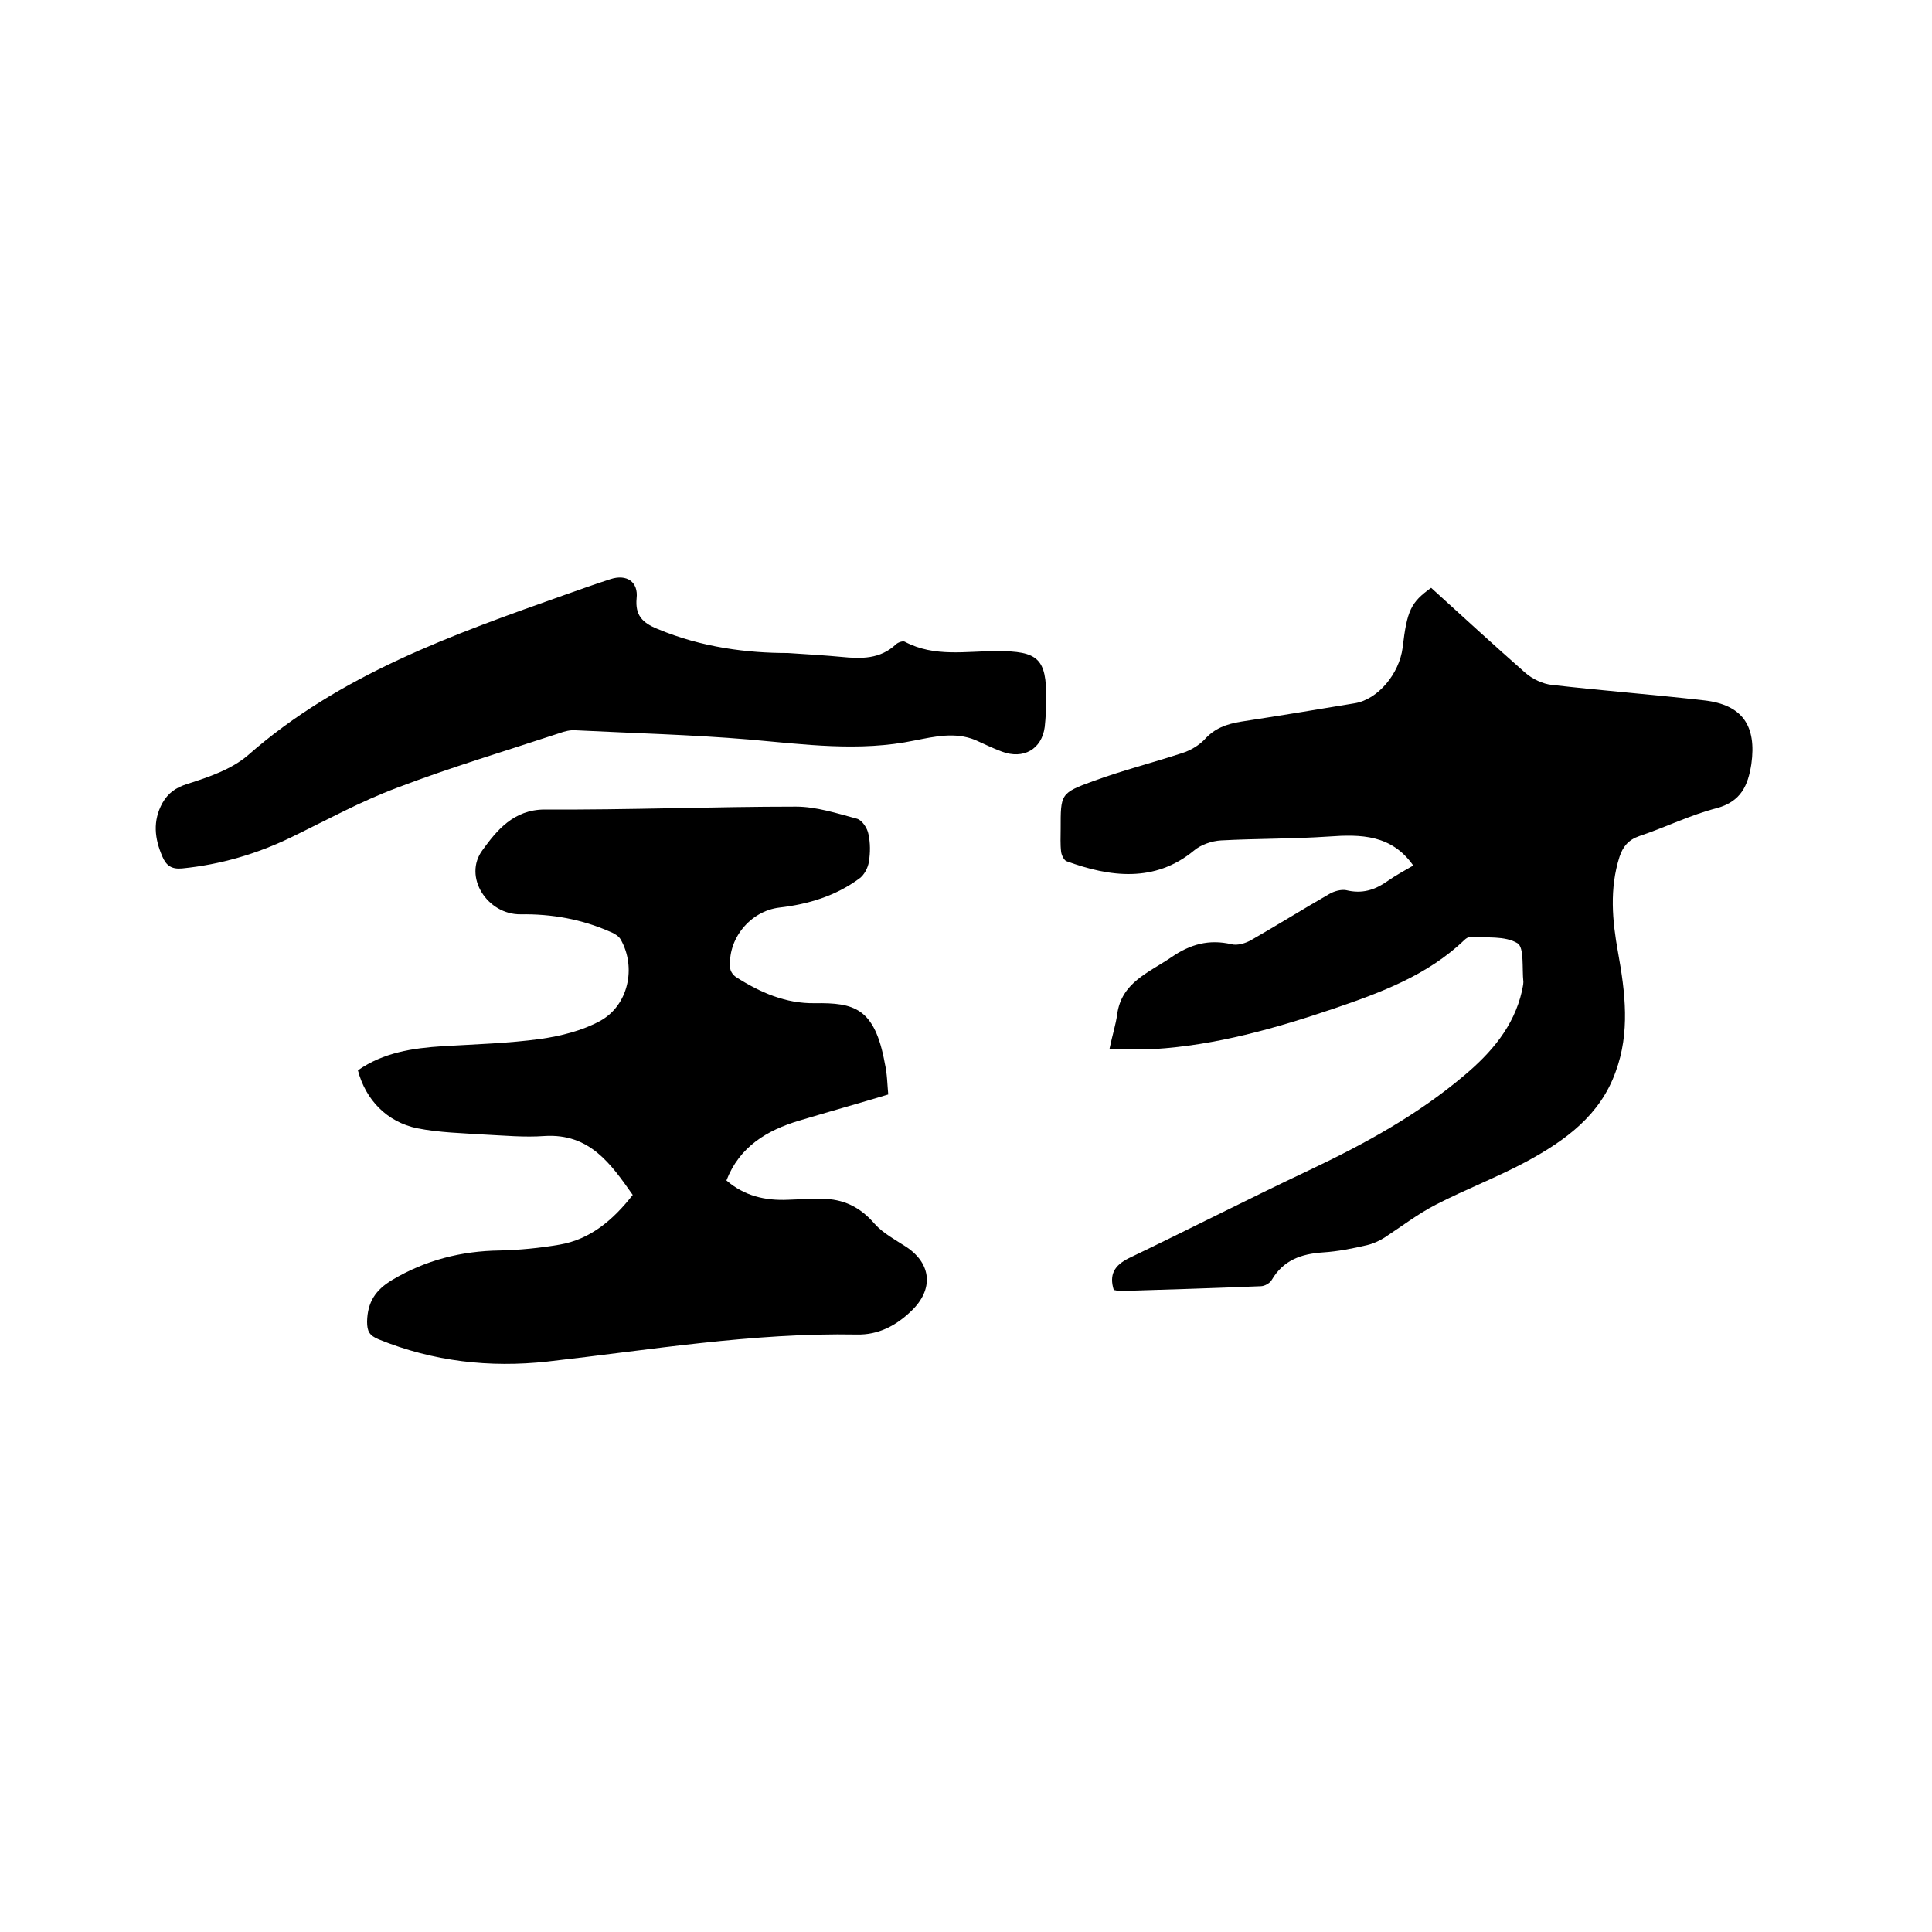
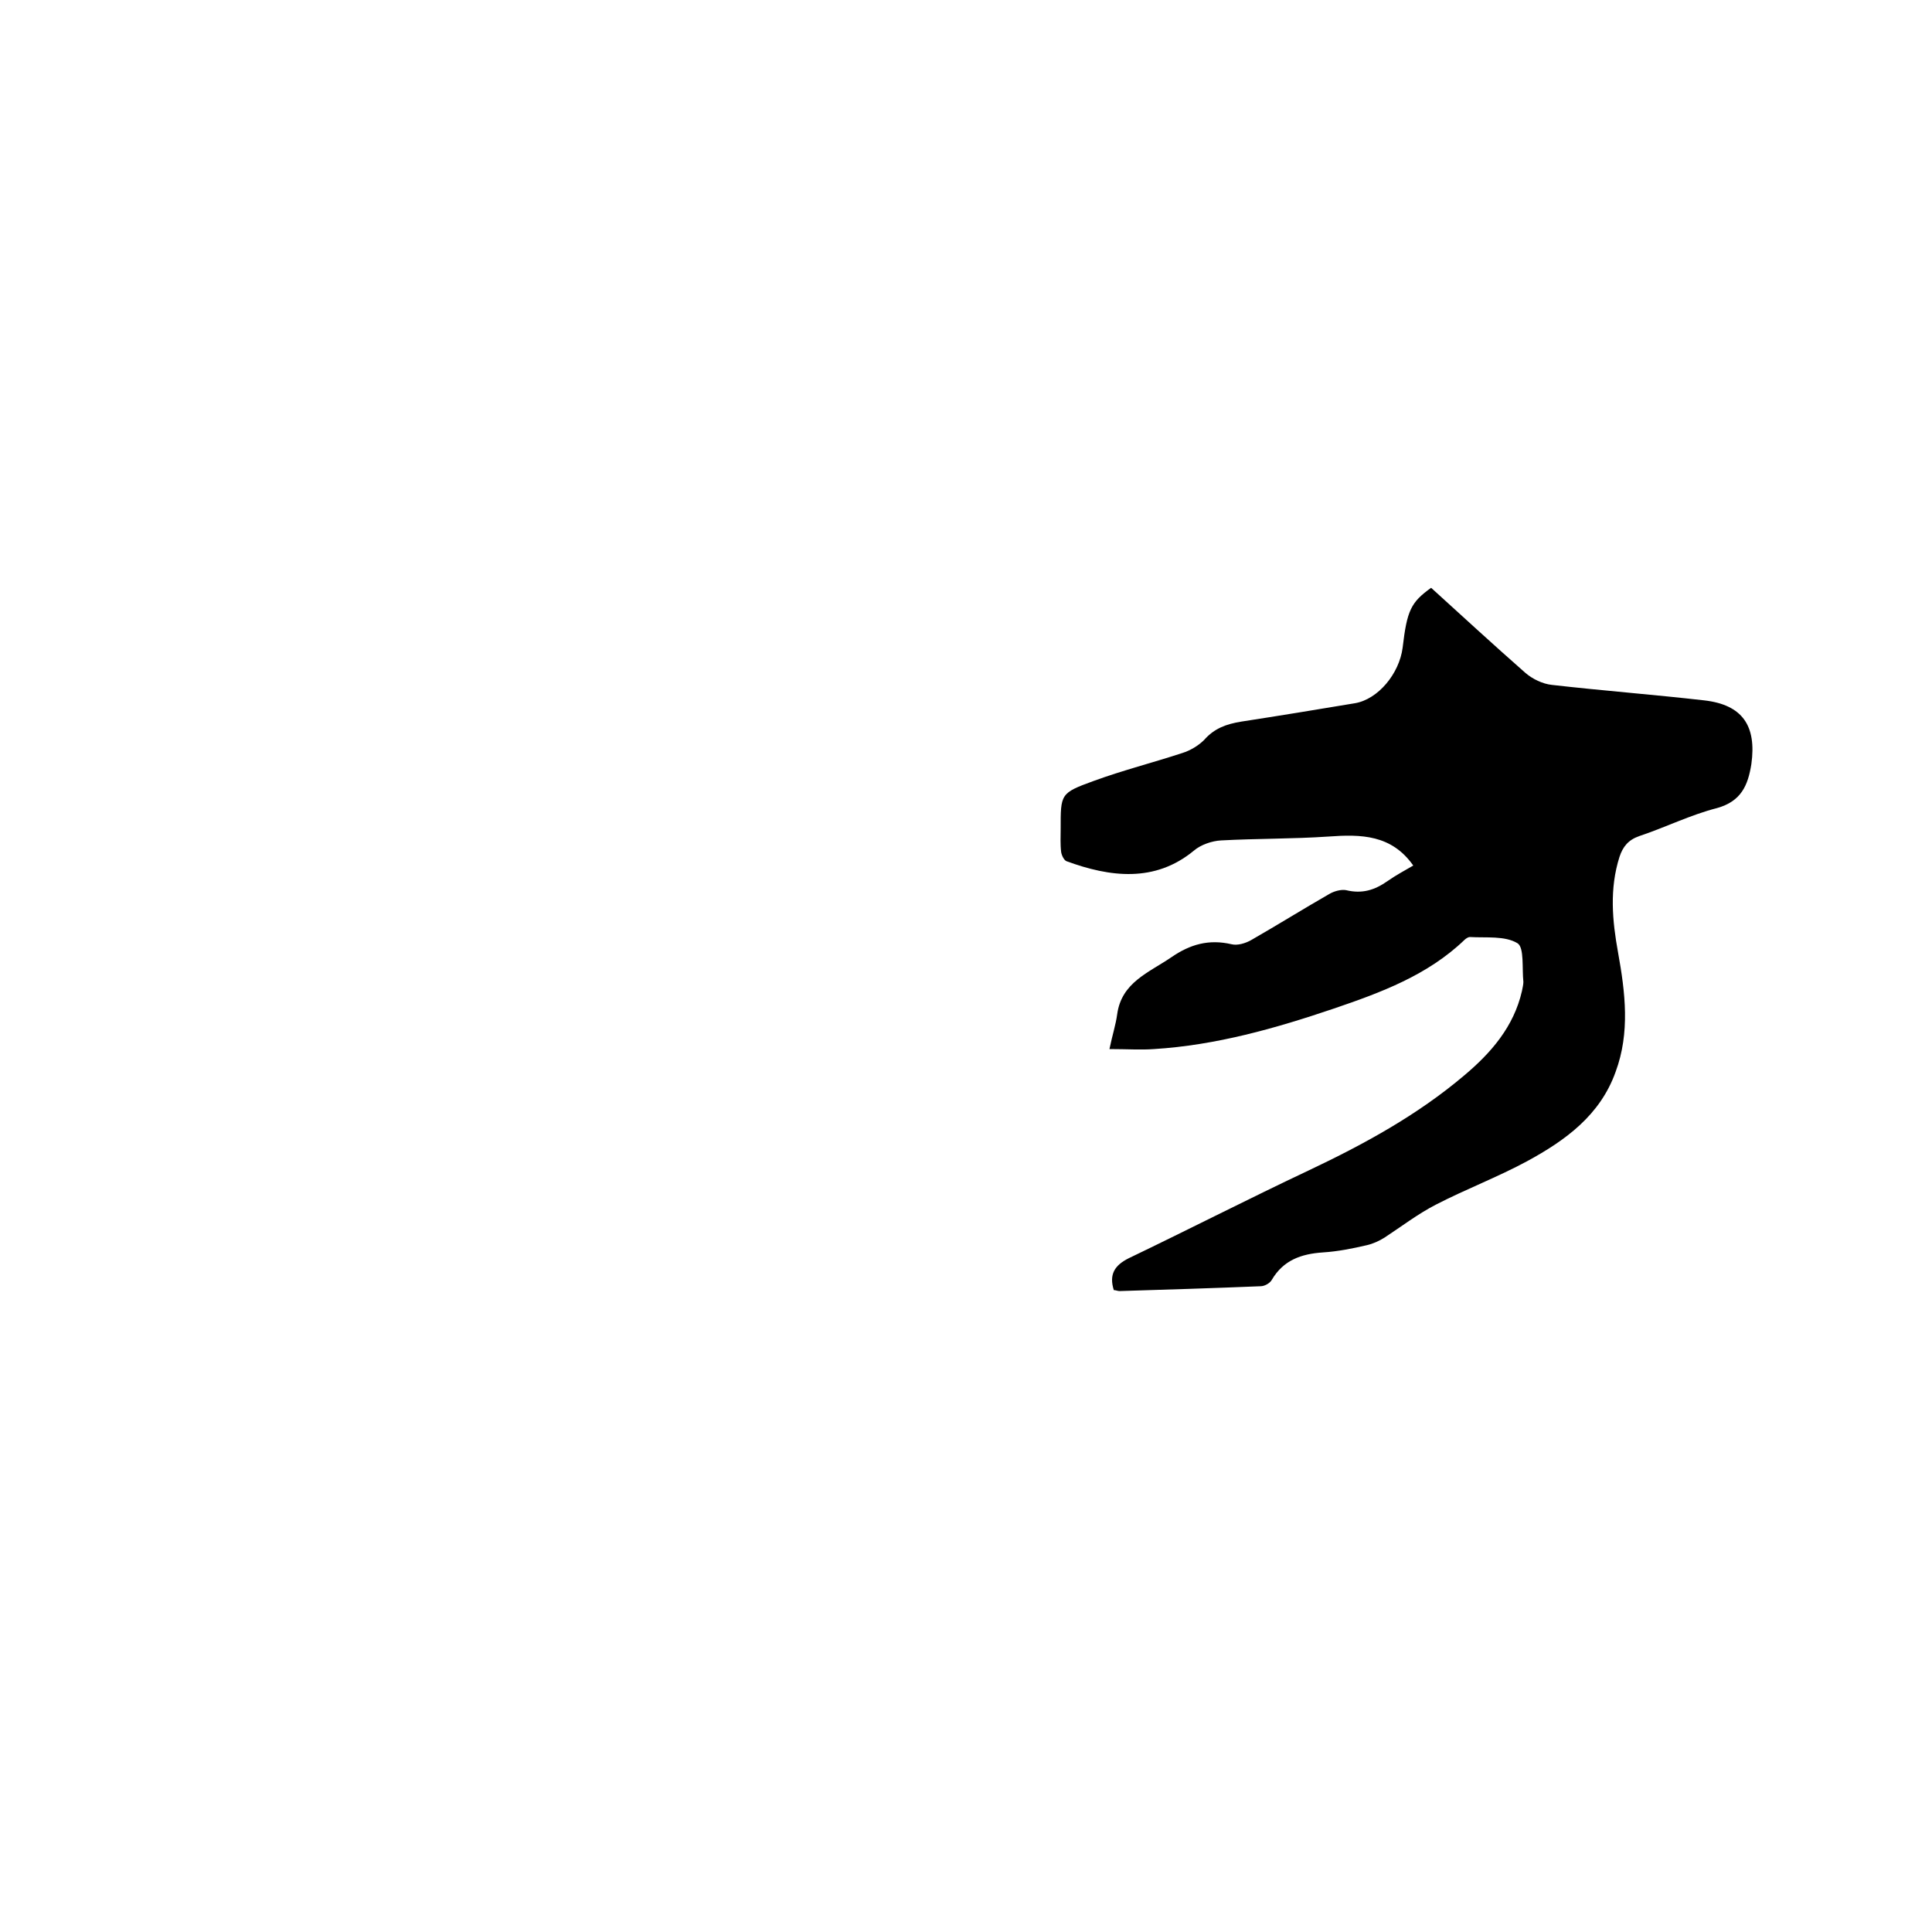
<svg xmlns="http://www.w3.org/2000/svg" enable-background="new 0 0 400 400" viewBox="0 0 400 400">
  <path d="m292.6 179.2c-4.5-6.4-10.8-6.5-17.6-6-7.4.5-14.8.4-22.2.8-1.9.1-4.2.9-5.6 2.1-8.1 6.7-17.4 5.5-26.4 2.2-.5-.2-1-1.2-1.1-1.9-.2-1.6-.1-3.2-.1-4.8 0-7.2-.1-7.4 6.8-9.9 6-2.2 12.3-3.8 18.4-5.8 1.6-.5 3.3-1.5 4.5-2.7 2.1-2.4 4.6-3.3 7.7-3.8 7.8-1.2 15.7-2.5 23.5-3.8 4.8-.8 9.2-6.1 9.9-11.5.9-7.7 1.7-9.4 5.9-12.4 6.5 5.9 12.9 11.8 19.5 17.6 1.5 1.3 3.6 2.3 5.5 2.5 10.5 1.2 21 2 31.5 3.2 8 .9 10.9 5.3 9.8 13.2-.7 4.4-2.1 7.7-7.1 9.1-5.5 1.4-10.7 4-16.1 5.8-2.3.8-3.4 2.2-4.1 4.3-2.1 6.6-1.5 13.2-.3 19.8 1.5 8.3 2.5 16.6-.5 24.7-3.2 9-10.4 14.2-18.3 18.5-6.1 3.3-12.7 5.8-18.9 9-3.7 1.9-7.1 4.5-10.6 6.8-1.1.7-2.4 1.3-3.7 1.6-3 .7-6 1.3-9.1 1.5-4.5.3-8.2 1.6-10.6 5.7-.4.7-1.5 1.3-2.3 1.3-9.7.4-19.4.7-29.2 1-.4 0-.8-.2-1.2-.2-1-3.2.1-5.1 3.1-6.6 12.5-6 24.8-12.3 37.3-18.2 11.4-5.4 22.4-11.4 32.1-19.6 5.6-4.7 10.3-10.1 12-17.5.1-.6.3-1.3.3-1.9-.3-2.8.2-7.1-1.2-8-2.6-1.6-6.5-1.1-9.9-1.3-.3 0-.8.3-1.1.6-7.6 7.3-17.3 10.9-27 14.2-12.1 4.1-24.4 7.6-37.3 8.4-2.7.2-5.5 0-9.2 0 .6-2.9 1.3-5 1.6-7.2.9-6.6 6.5-8.6 11.2-11.8 3.9-2.7 7.8-3.8 12.5-2.7 1.2.3 2.9-.2 4.1-.9 5.4-3.1 10.7-6.4 16.1-9.5 1-.6 2.5-1 3.5-.8 3.3.8 5.9 0 8.6-1.9 1.7-1.2 3.6-2.2 5.3-3.2z" />
-   <path d="m183.9 226.6c-6.3 1.9-12.4 3.6-18.4 5.4-6.7 2-12.4 5.4-15.1 12.4 3.7 3.2 8 4.2 12.7 4 2.3-.1 4.6-.2 7-.2 4.5 0 8 1.7 11 5.2 1.8 2 4.3 3.3 6.6 4.8 5.2 3.5 5.6 8.8 1 13.2-3.2 3.1-6.9 5-11.3 4.9-21.6-.4-42.8 3.2-64.1 5.6-11.9 1.3-23.6 0-34.9-4.6-1.9-.8-2.4-1.6-2.4-3.7.1-4 1.7-6.5 5.2-8.6 6.9-4.1 14.3-6 22.3-6.1 4.1-.1 8.2-.5 12.3-1.2 6.5-1.1 11.2-5.2 15.2-10.3-4.5-6.4-8.9-12.8-18.3-12.2-4.1.3-8.3-.1-12.4-.3-4.6-.3-9.3-.4-13.9-1.3-6.3-1.3-10.7-5.9-12.3-12 5.3-3.7 11.3-4.6 17.6-5 6.8-.4 13.6-.6 20.2-1.5 4.2-.6 8.6-1.7 12.3-3.7 5.9-3.2 7.6-11.1 4.3-16.9-.4-.7-1.4-1.3-2.2-1.6-5.9-2.6-12.1-3.7-18.5-3.6-6.9.1-12-7.8-7.9-13.3 2.9-4 6.4-8.4 12.9-8.4 17.3.1 34.7-.6 52-.6 4.2 0 8.5 1.4 12.6 2.5 1.1.3 2.2 2 2.4 3.2.4 1.8.4 3.8.1 5.7-.2 1.3-1 2.8-2 3.5-4.9 3.6-10.5 5.3-16.5 6-6.1.7-10.9 6.6-10.2 12.7.1.6.6 1.3 1.2 1.7 5 3.2 10.3 5.5 16.3 5.4 8.1-.1 12.4.9 14.5 12.5.5 2.2.5 4.3.7 6.4z" />
-   <path d="m163.1 135.2c4.7.3 7.9.5 11.1.8 4.1.4 8 .5 11.3-2.6.4-.4 1.5-.8 1.9-.5 6.1 3.2 12.6 1.9 19 1.9 8.5 0 10.3 1.5 10.2 10 0 1.9-.1 3.8-.3 5.7-.6 4.6-4.4 6.8-8.9 5.1-1.9-.7-3.7-1.6-5.5-2.4-4.2-1.7-8.4-.7-12.5.1-11.5 2.4-22.9.8-34.4-.2-11.9-1-23.9-1.3-35.8-1.9-1.1-.1-2.3.2-3.4.6-11.2 3.7-22.6 7.1-33.6 11.3-7.5 2.8-14.6 6.7-21.8 10.2s-14.7 5.7-22.7 6.5c-2.2.2-3.3-.6-4.1-2.5-1.6-3.7-2-7.3 0-11 1.2-2.1 2.7-3.2 5.2-4 4.4-1.4 9.1-3 12.5-5.9 19.1-16.8 42.4-25 65.8-33.3 3.1-1.1 6.2-2.2 9.3-3.2 3.4-1.1 5.8.6 5.4 4-.3 3.4 1.1 5 4.3 6.3 9.3 3.9 18.8 5 27 5z" />
</svg>